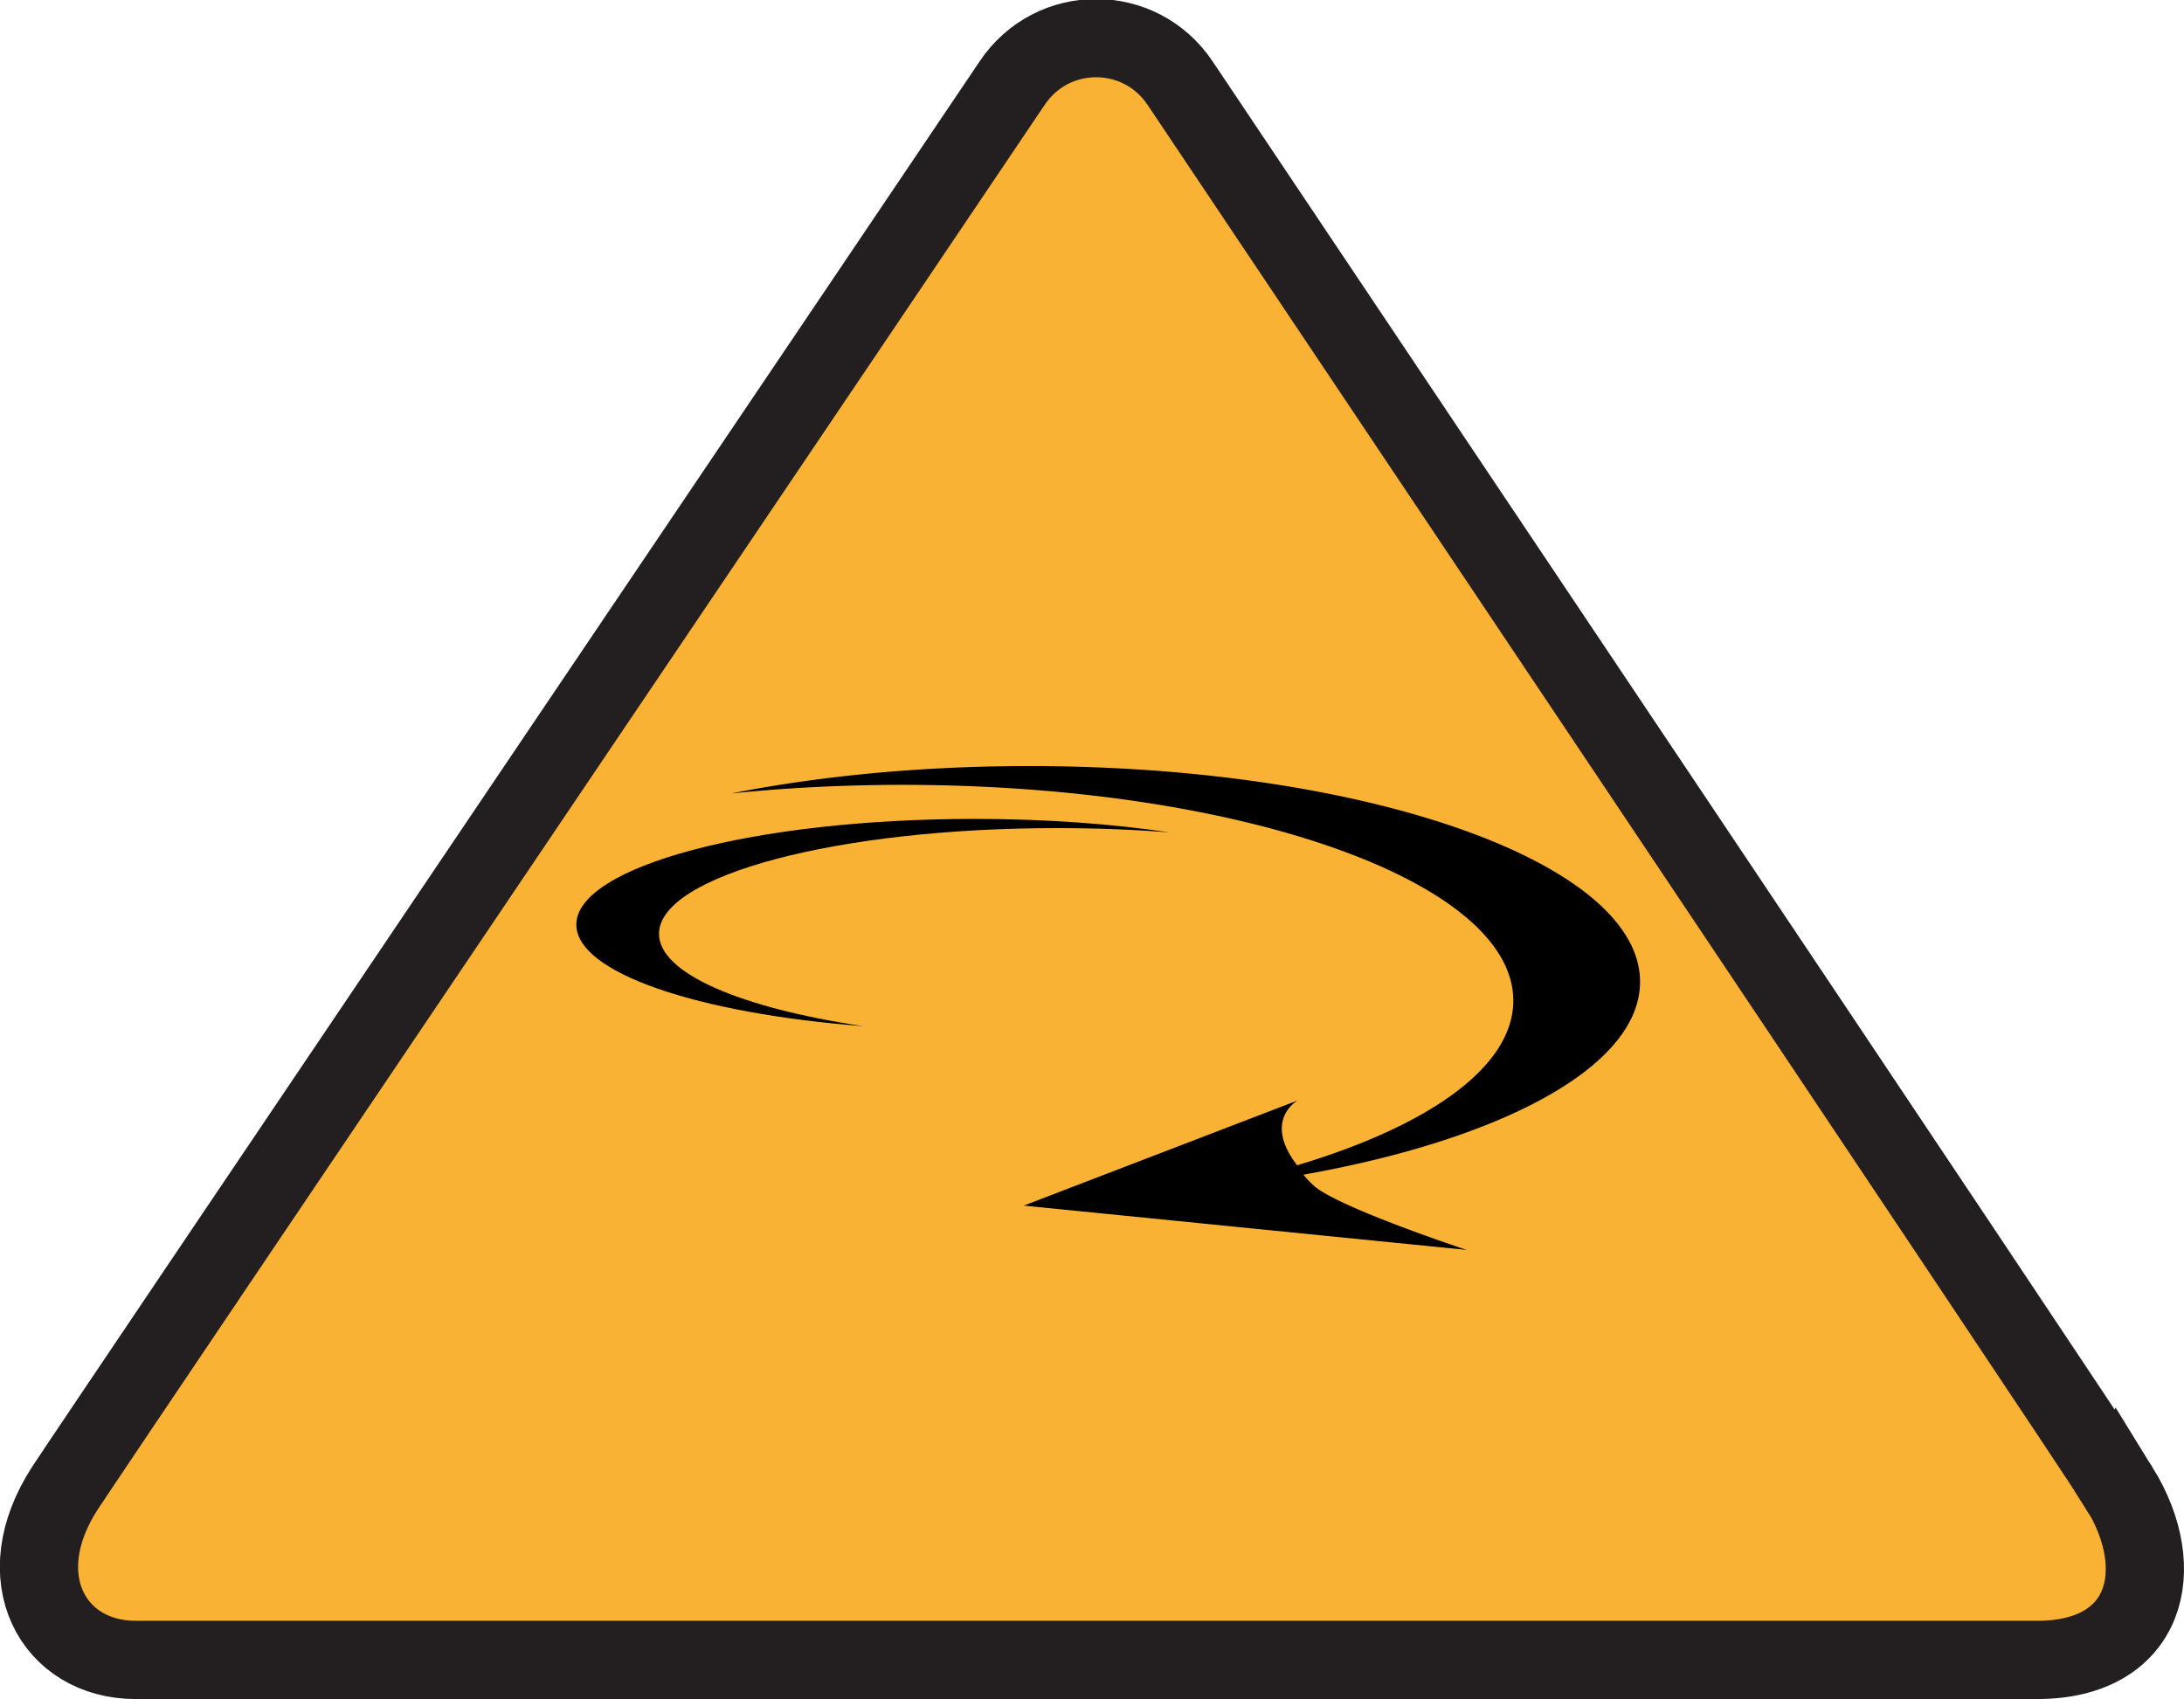
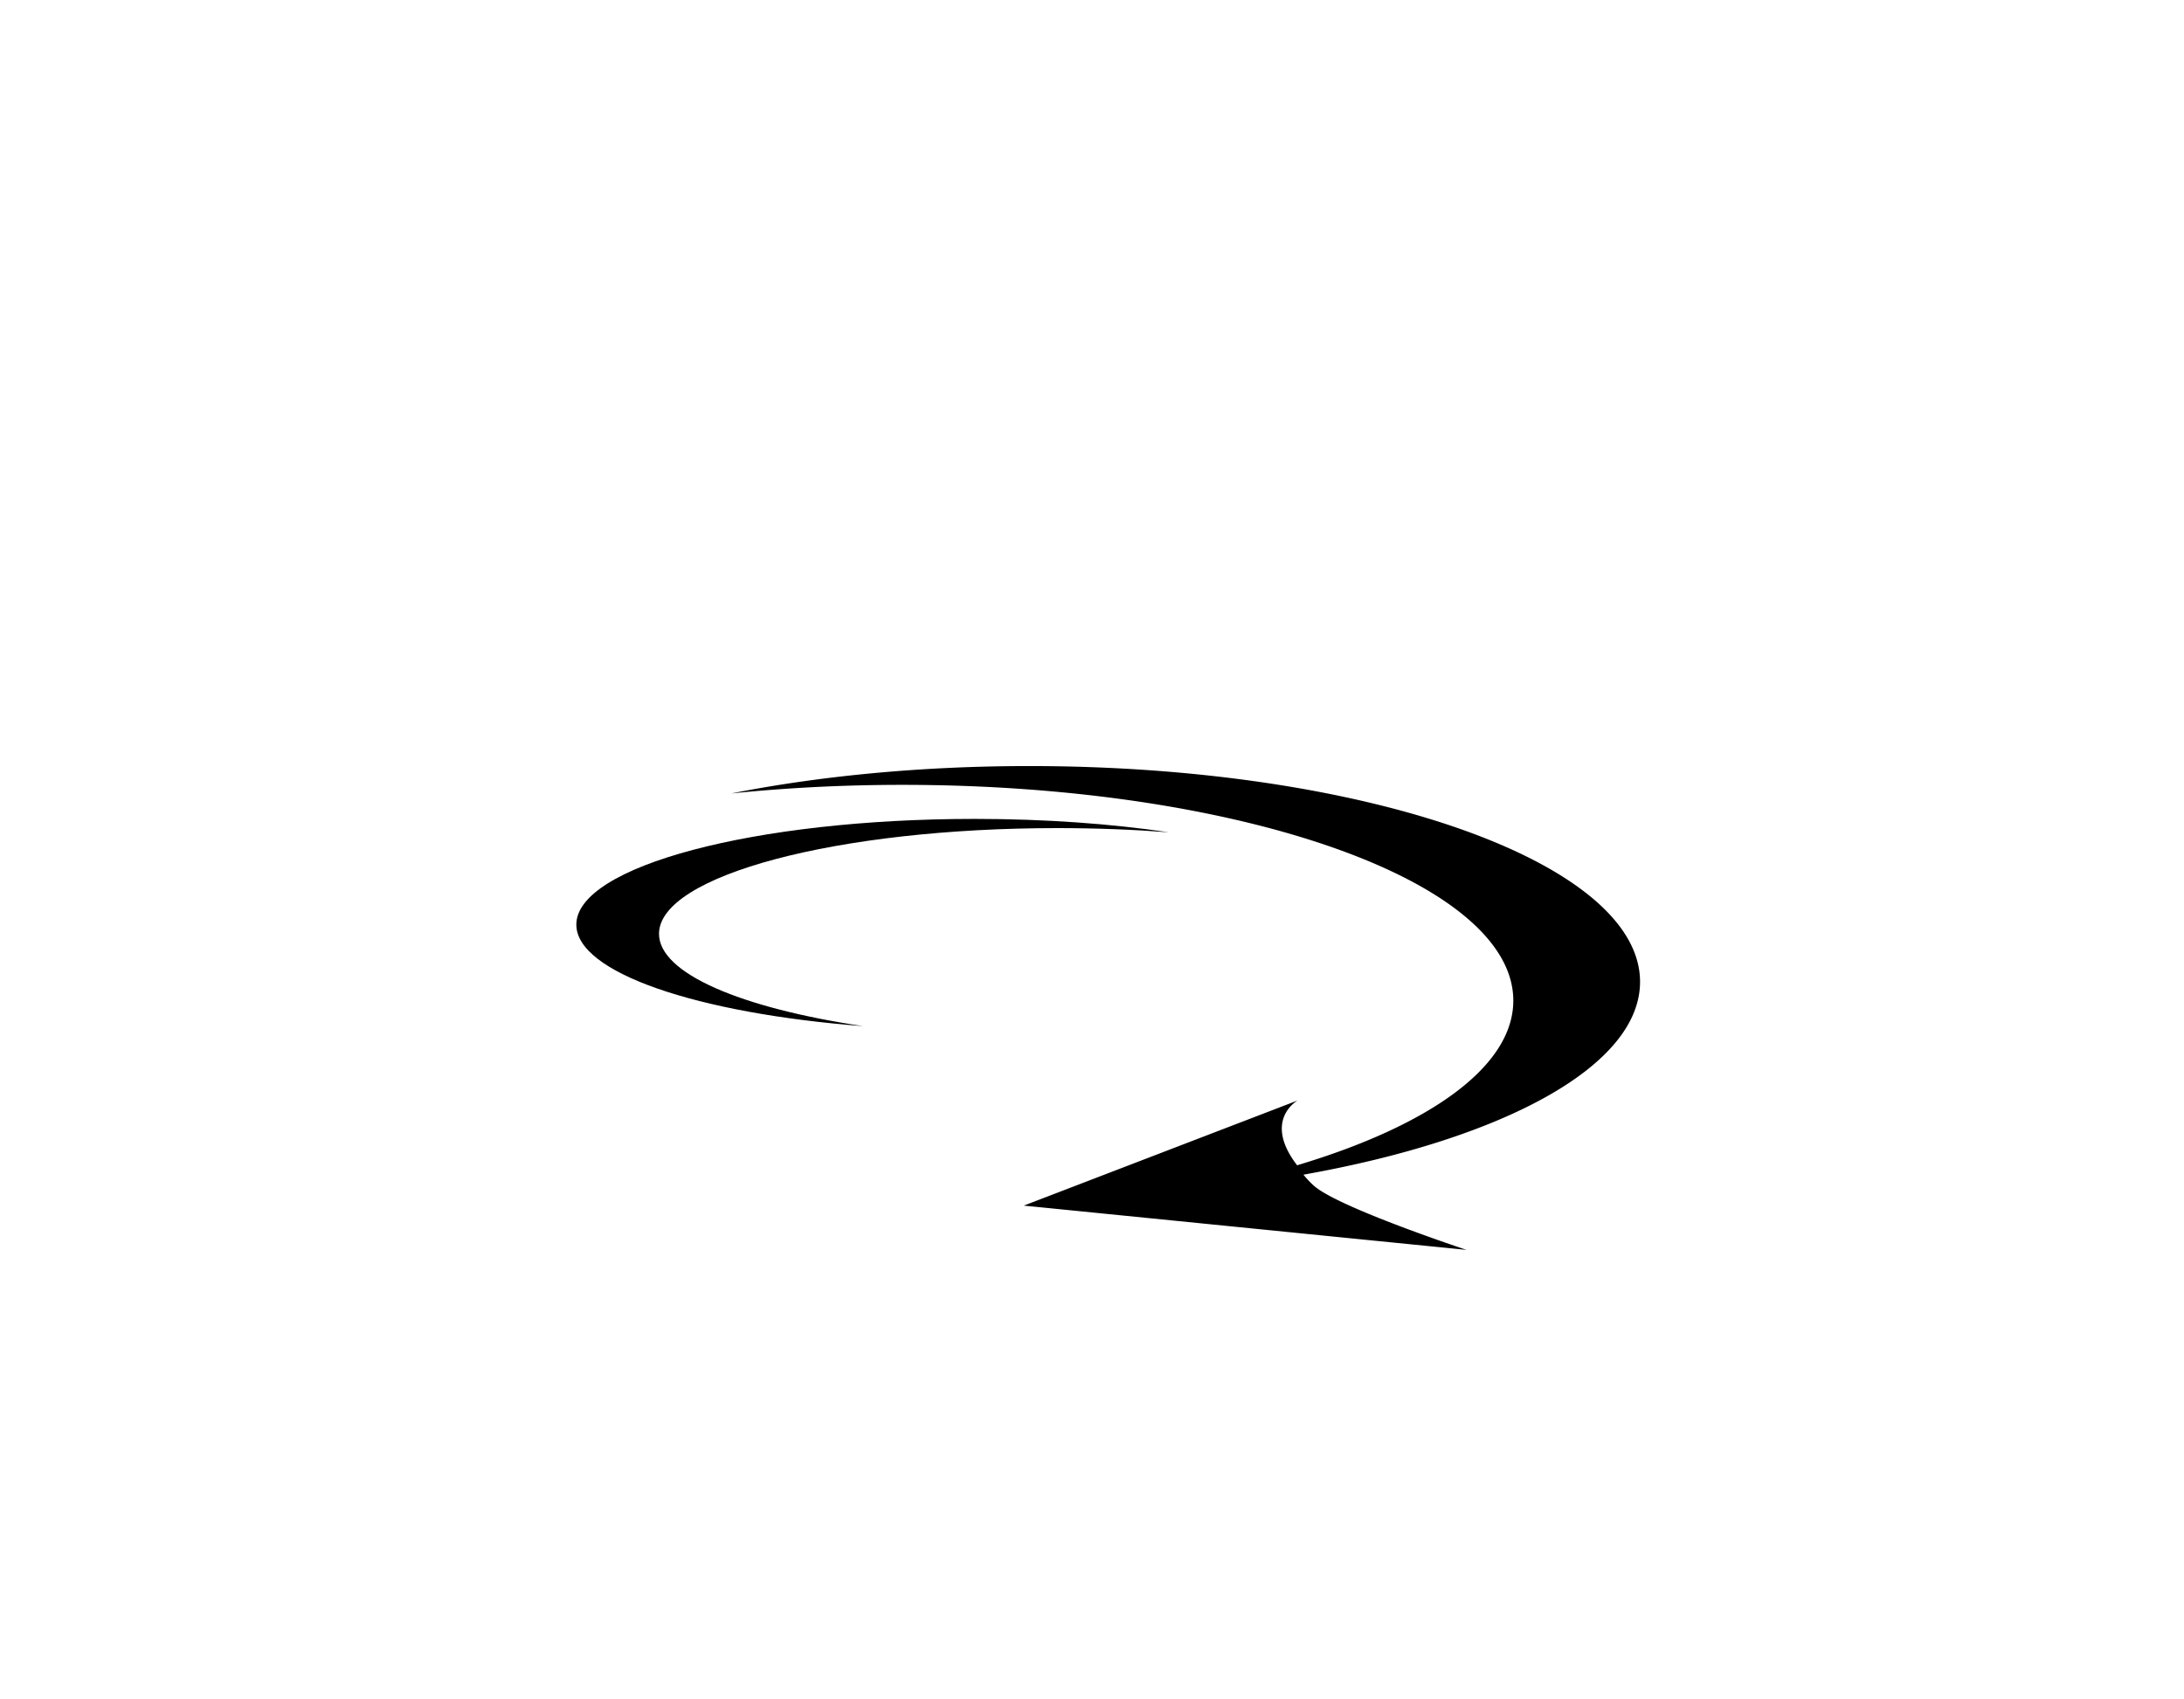
<svg xmlns="http://www.w3.org/2000/svg" width="413.082" height="321.386">
  <defs>
    <clipPath id="a">
-       <path d="M0 0h413.11v321.57H0Zm0 0" />
-     </clipPath>
+       </clipPath>
  </defs>
-   <path fill="#fab234" d="M400.832 281.425c-5.75-9.29-171.539-256.57-177.601-265.66-7.602-11.407-24.22-11.407-31.82 0-6.06 9.09-173.114 256.507-179.083 265.66-11.097 17.02-2.219 32.562 13.32 32.562h359.645c20.719 0 25.16-17.023 15.54-32.562" />
  <g clip-path="url(#a)" transform="translate(-.027 -.185)">
-     <path fill="none" stroke="#231f20" stroke-width="14.8" d="M400.86 281.61c-5.75-9.29-171.54-256.57-177.602-265.66-7.602-11.407-24.219-11.407-31.82 0-6.06 9.09-173.114 256.507-179.083 265.66-11.097 17.019-2.218 32.562 13.32 32.562H385.32c20.72 0 25.16-17.024 15.54-32.563zm0 0" />
-   </g>
+     </g>
  <path d="M184.36 154.901c13.343 0 25.878.922 36.75 2.535-6.7-.515-13.786-.796-21.114-.796-41.617 0-75.351 8.957-75.351 20 0 7.503 15.57 14.039 38.601 17.46-31.34-2.421-54.238-10.101-54.238-19.199 0-11.047 33.734-20 75.351-20" />
  <path d="M310.2 185.722c0-22.543-51.727-40.817-115.536-40.817-20.46 0-39.68 1.883-56.348 5.18 10.274-1.055 21.133-1.625 32.372-1.625 63.808 0 115.539 18.273 115.539 40.812 0 12.489-15.883 23.66-40.891 31.149-6.566-8.555.094-12.258.094-12.258l-51.793 19.887 83.75 8.375s-24.39-8.051-28.93-12.18a17.436 17.436 0 0 1-1.922-2.047c37.758-6.715 63.664-20.527 63.664-36.476" />
</svg>